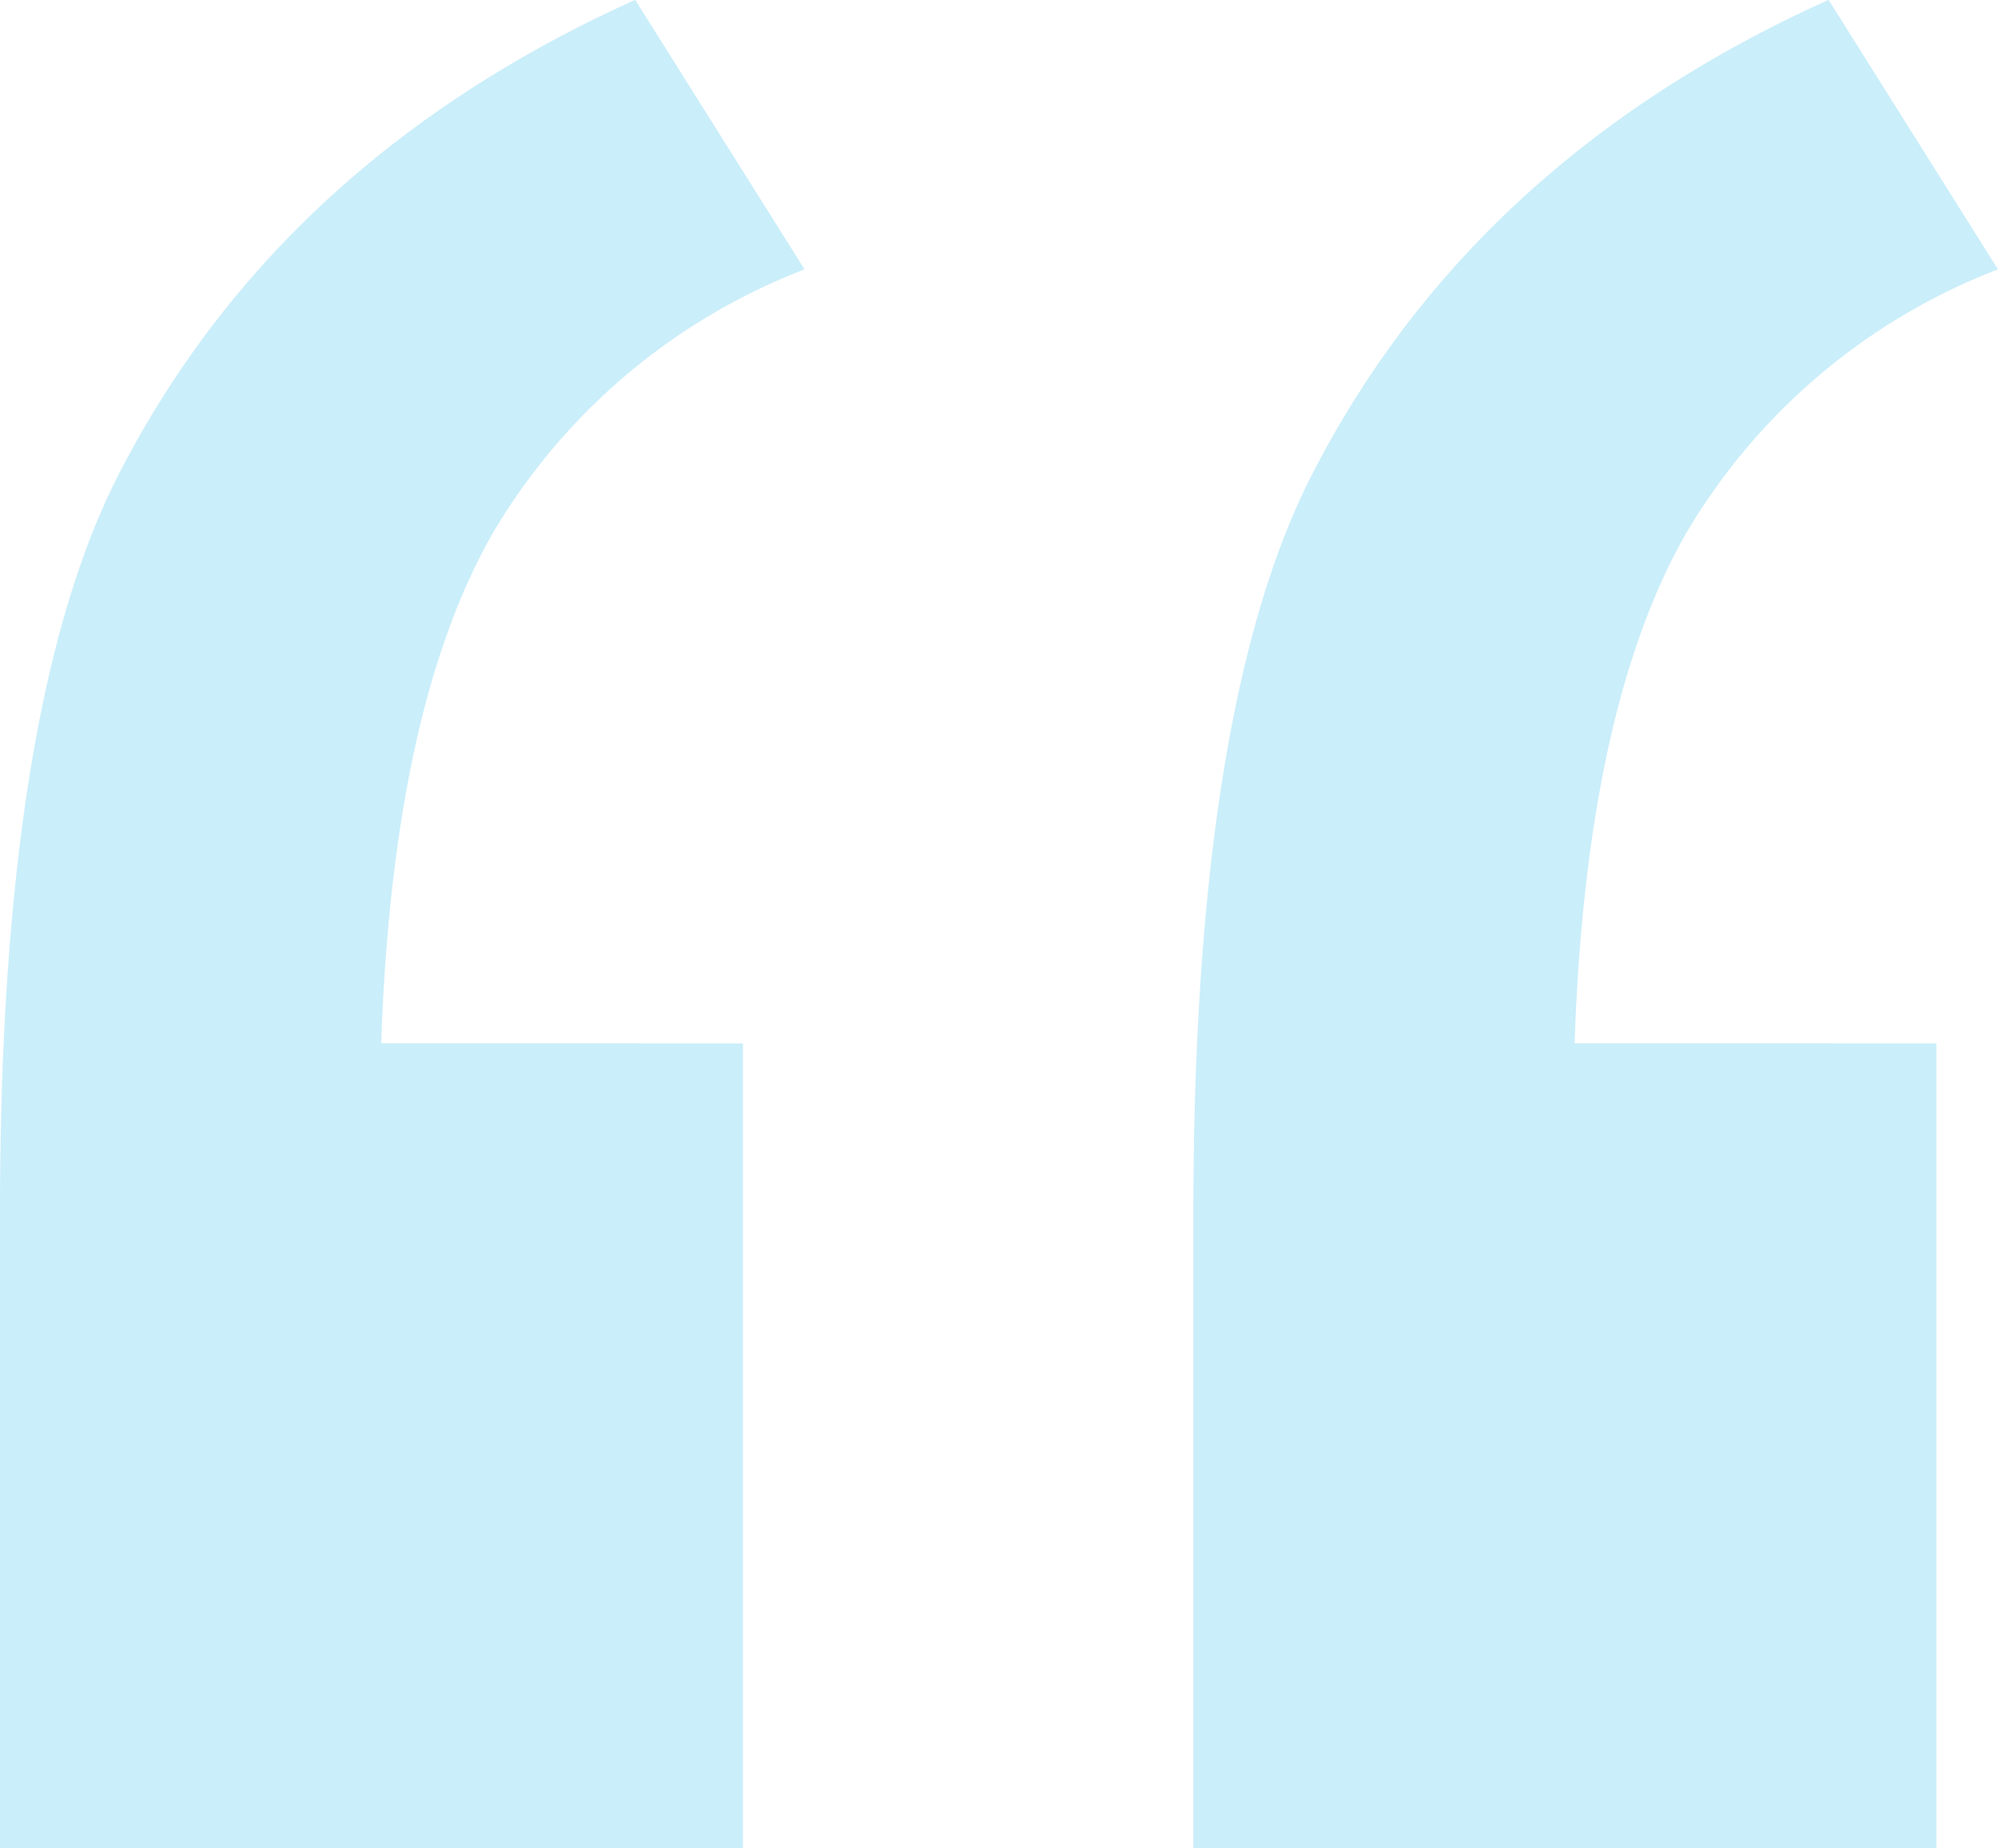
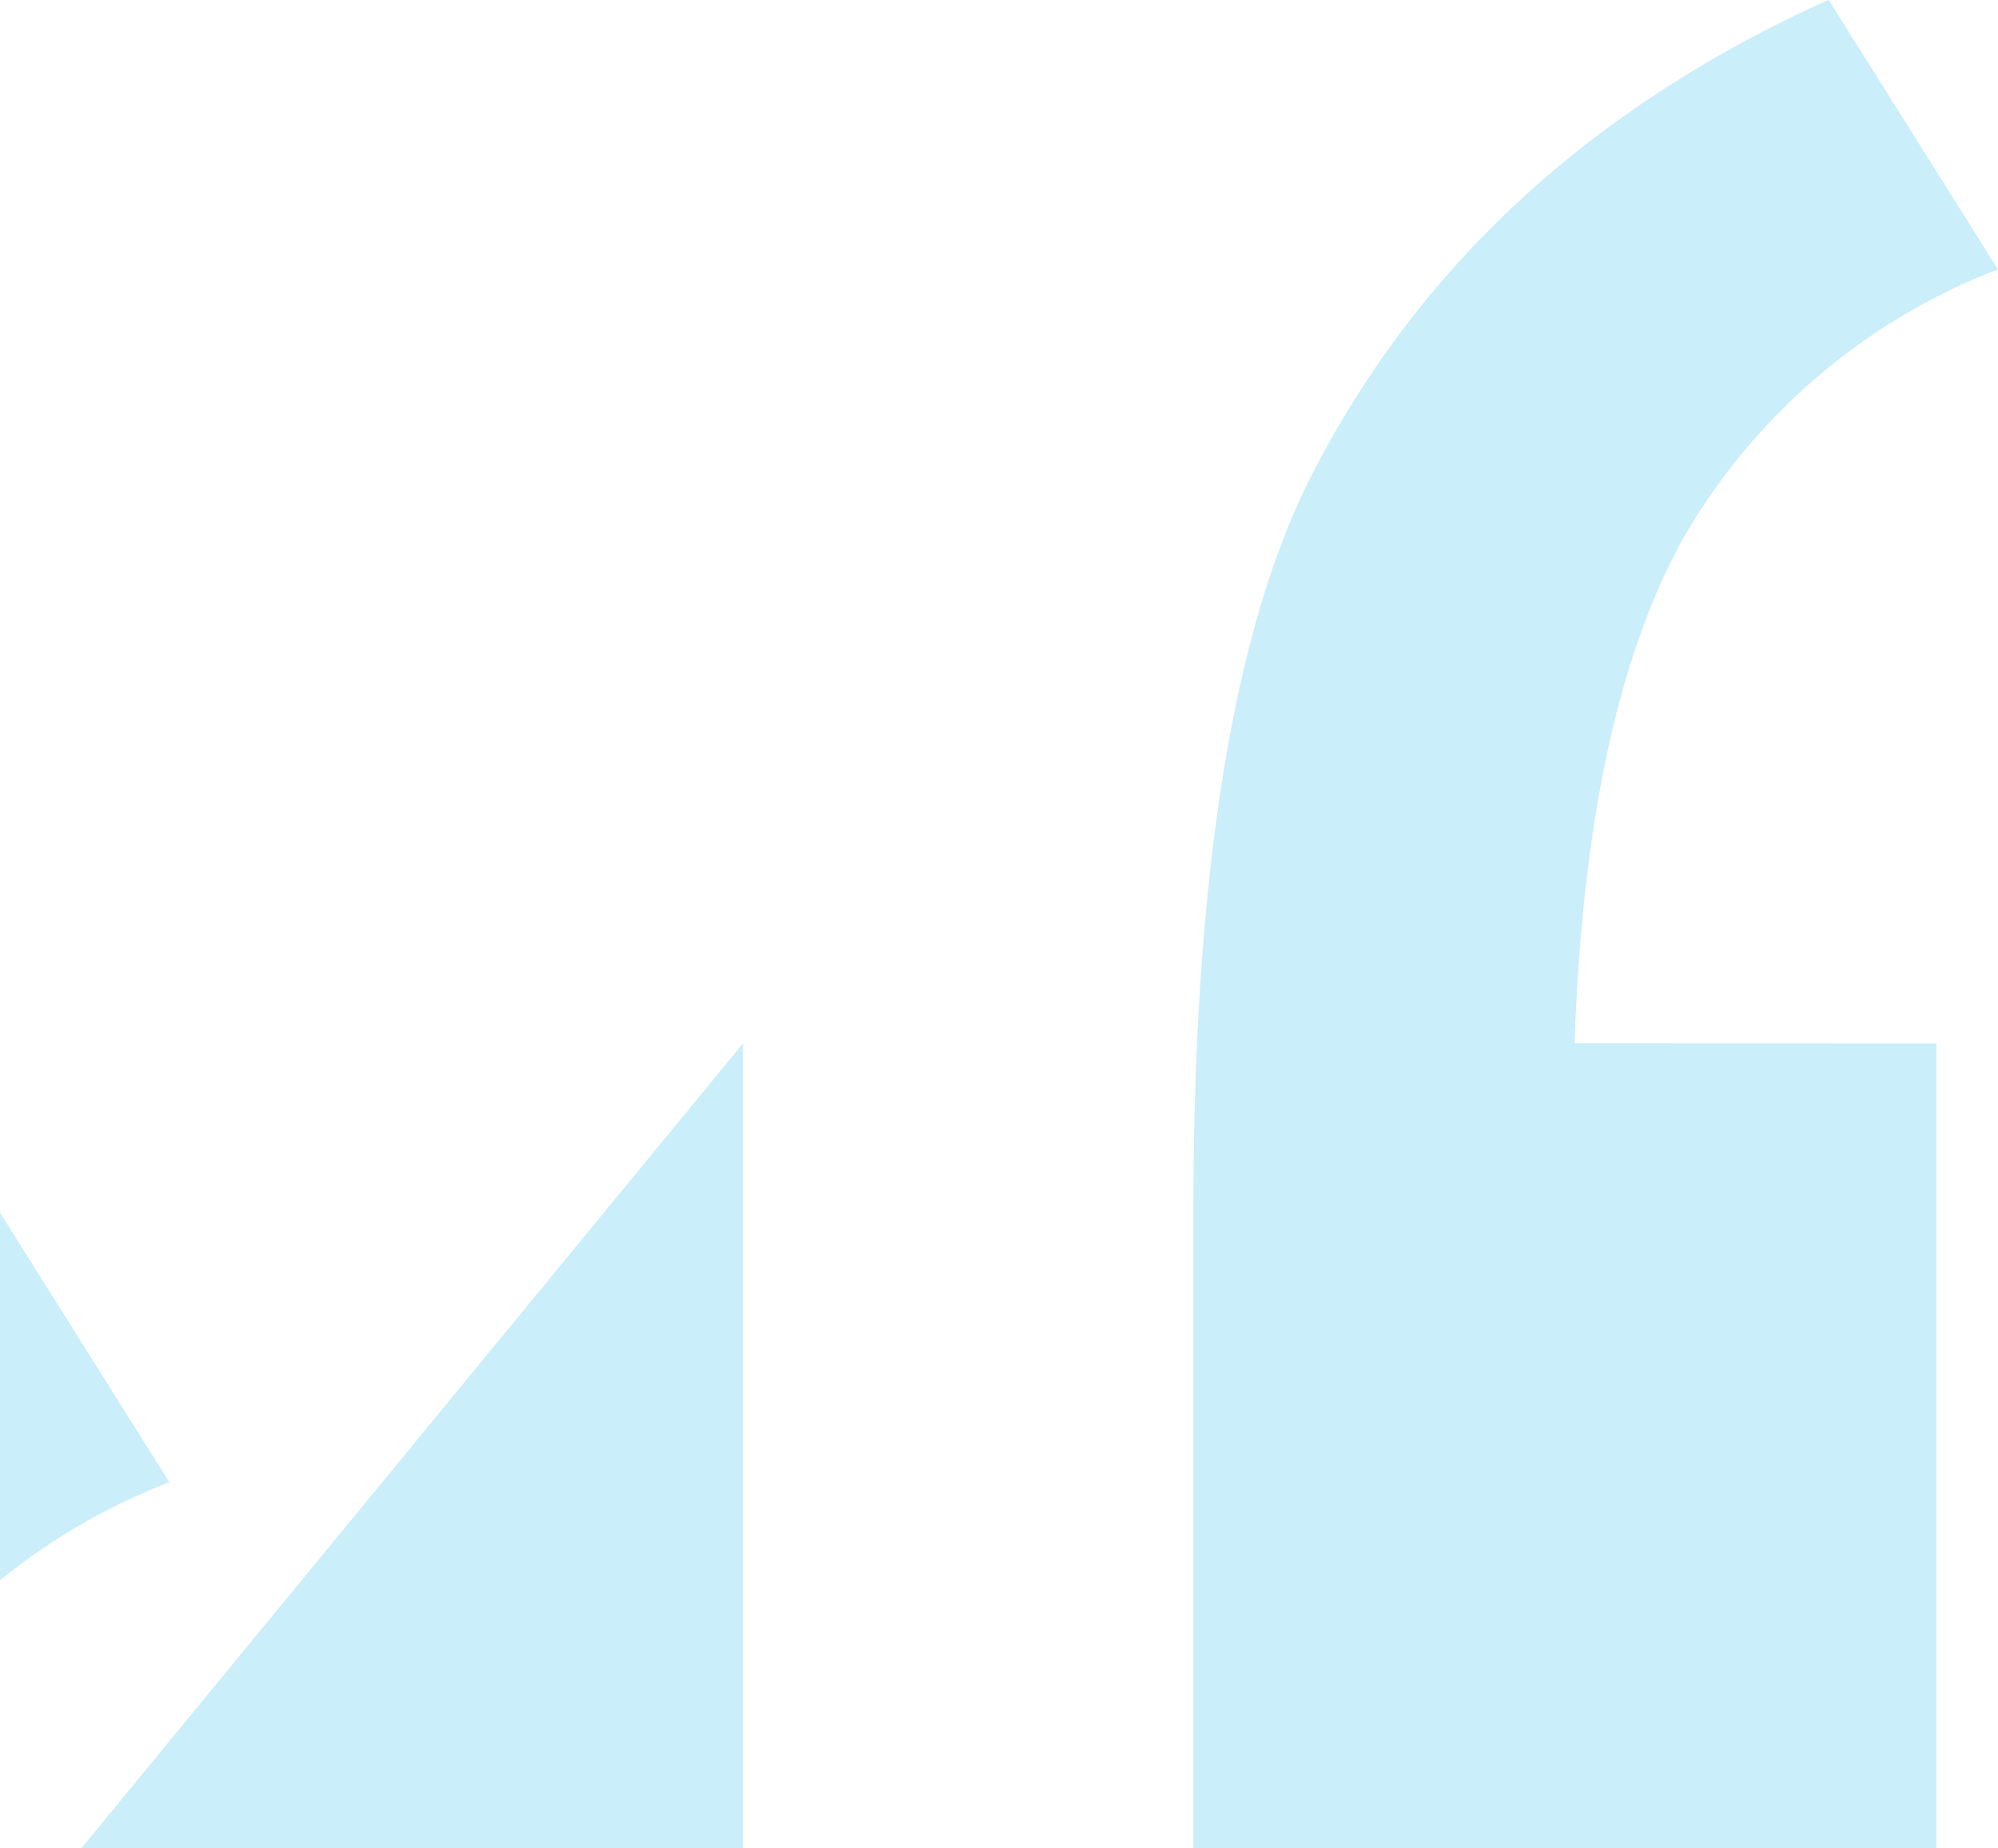
<svg xmlns="http://www.w3.org/2000/svg" id="V2_quote_desktop" width="66.257" height="61.279" viewBox="0 0 66.257 61.279">
-   <path id="路径_20017" data-name="路径 20017" d="M206.481,418.787v26.682H181.842V424.4q0-17.108,4.085-24.768,5.362-10.211,16.979-15.447l5.617,8.937a20.558,20.558,0,0,0-10.34,8.746q-3.322,5.81-3.7,16.915Zm39.575,0v26.682H221.417V424.4q0-17.108,4.085-24.768,5.362-10.211,16.979-15.447l5.617,8.937a20.559,20.559,0,0,0-10.34,8.746q-3.322,5.81-3.7,16.915Z" transform="translate(-181.842 -384.19)" fill="#caeefa" />
+   <path id="路径_20017" data-name="路径 20017" d="M206.481,418.787v26.682H181.842V424.4l5.617,8.937a20.558,20.558,0,0,0-10.34,8.746q-3.322,5.81-3.7,16.915Zm39.575,0v26.682H221.417V424.4q0-17.108,4.085-24.768,5.362-10.211,16.979-15.447l5.617,8.937a20.559,20.559,0,0,0-10.34,8.746q-3.322,5.81-3.7,16.915Z" transform="translate(-181.842 -384.19)" fill="#caeefa" />
</svg>